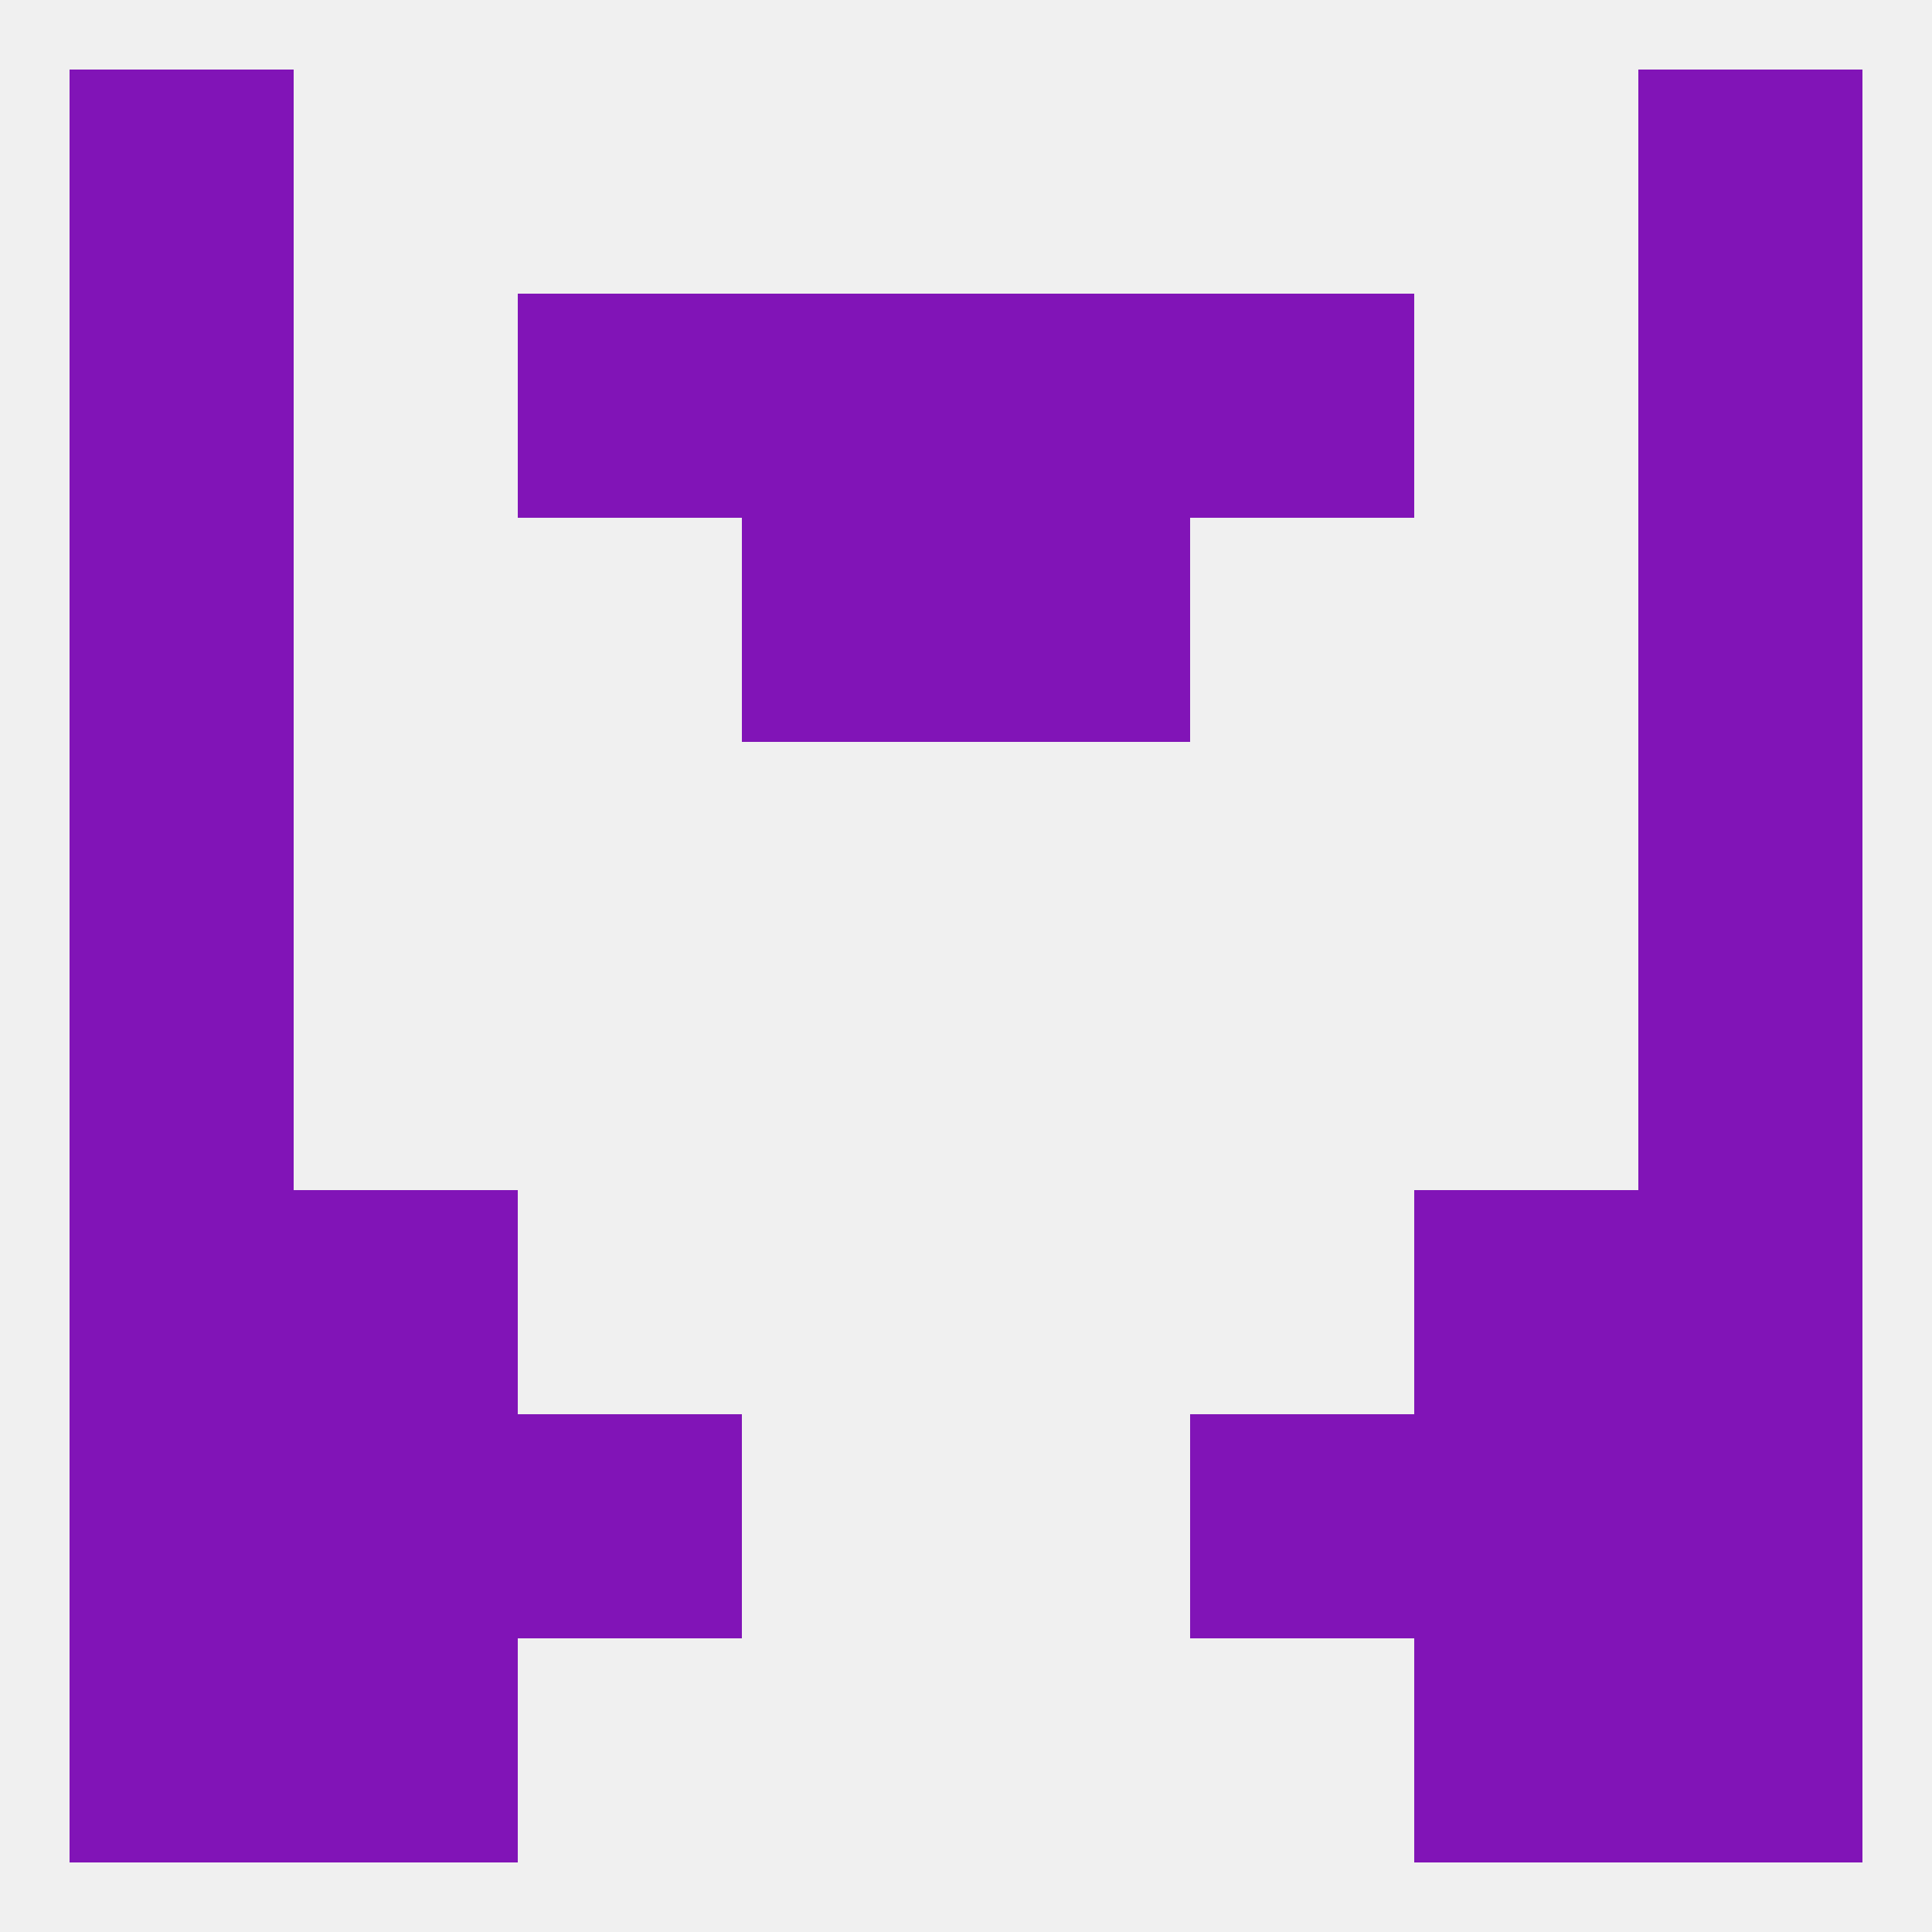
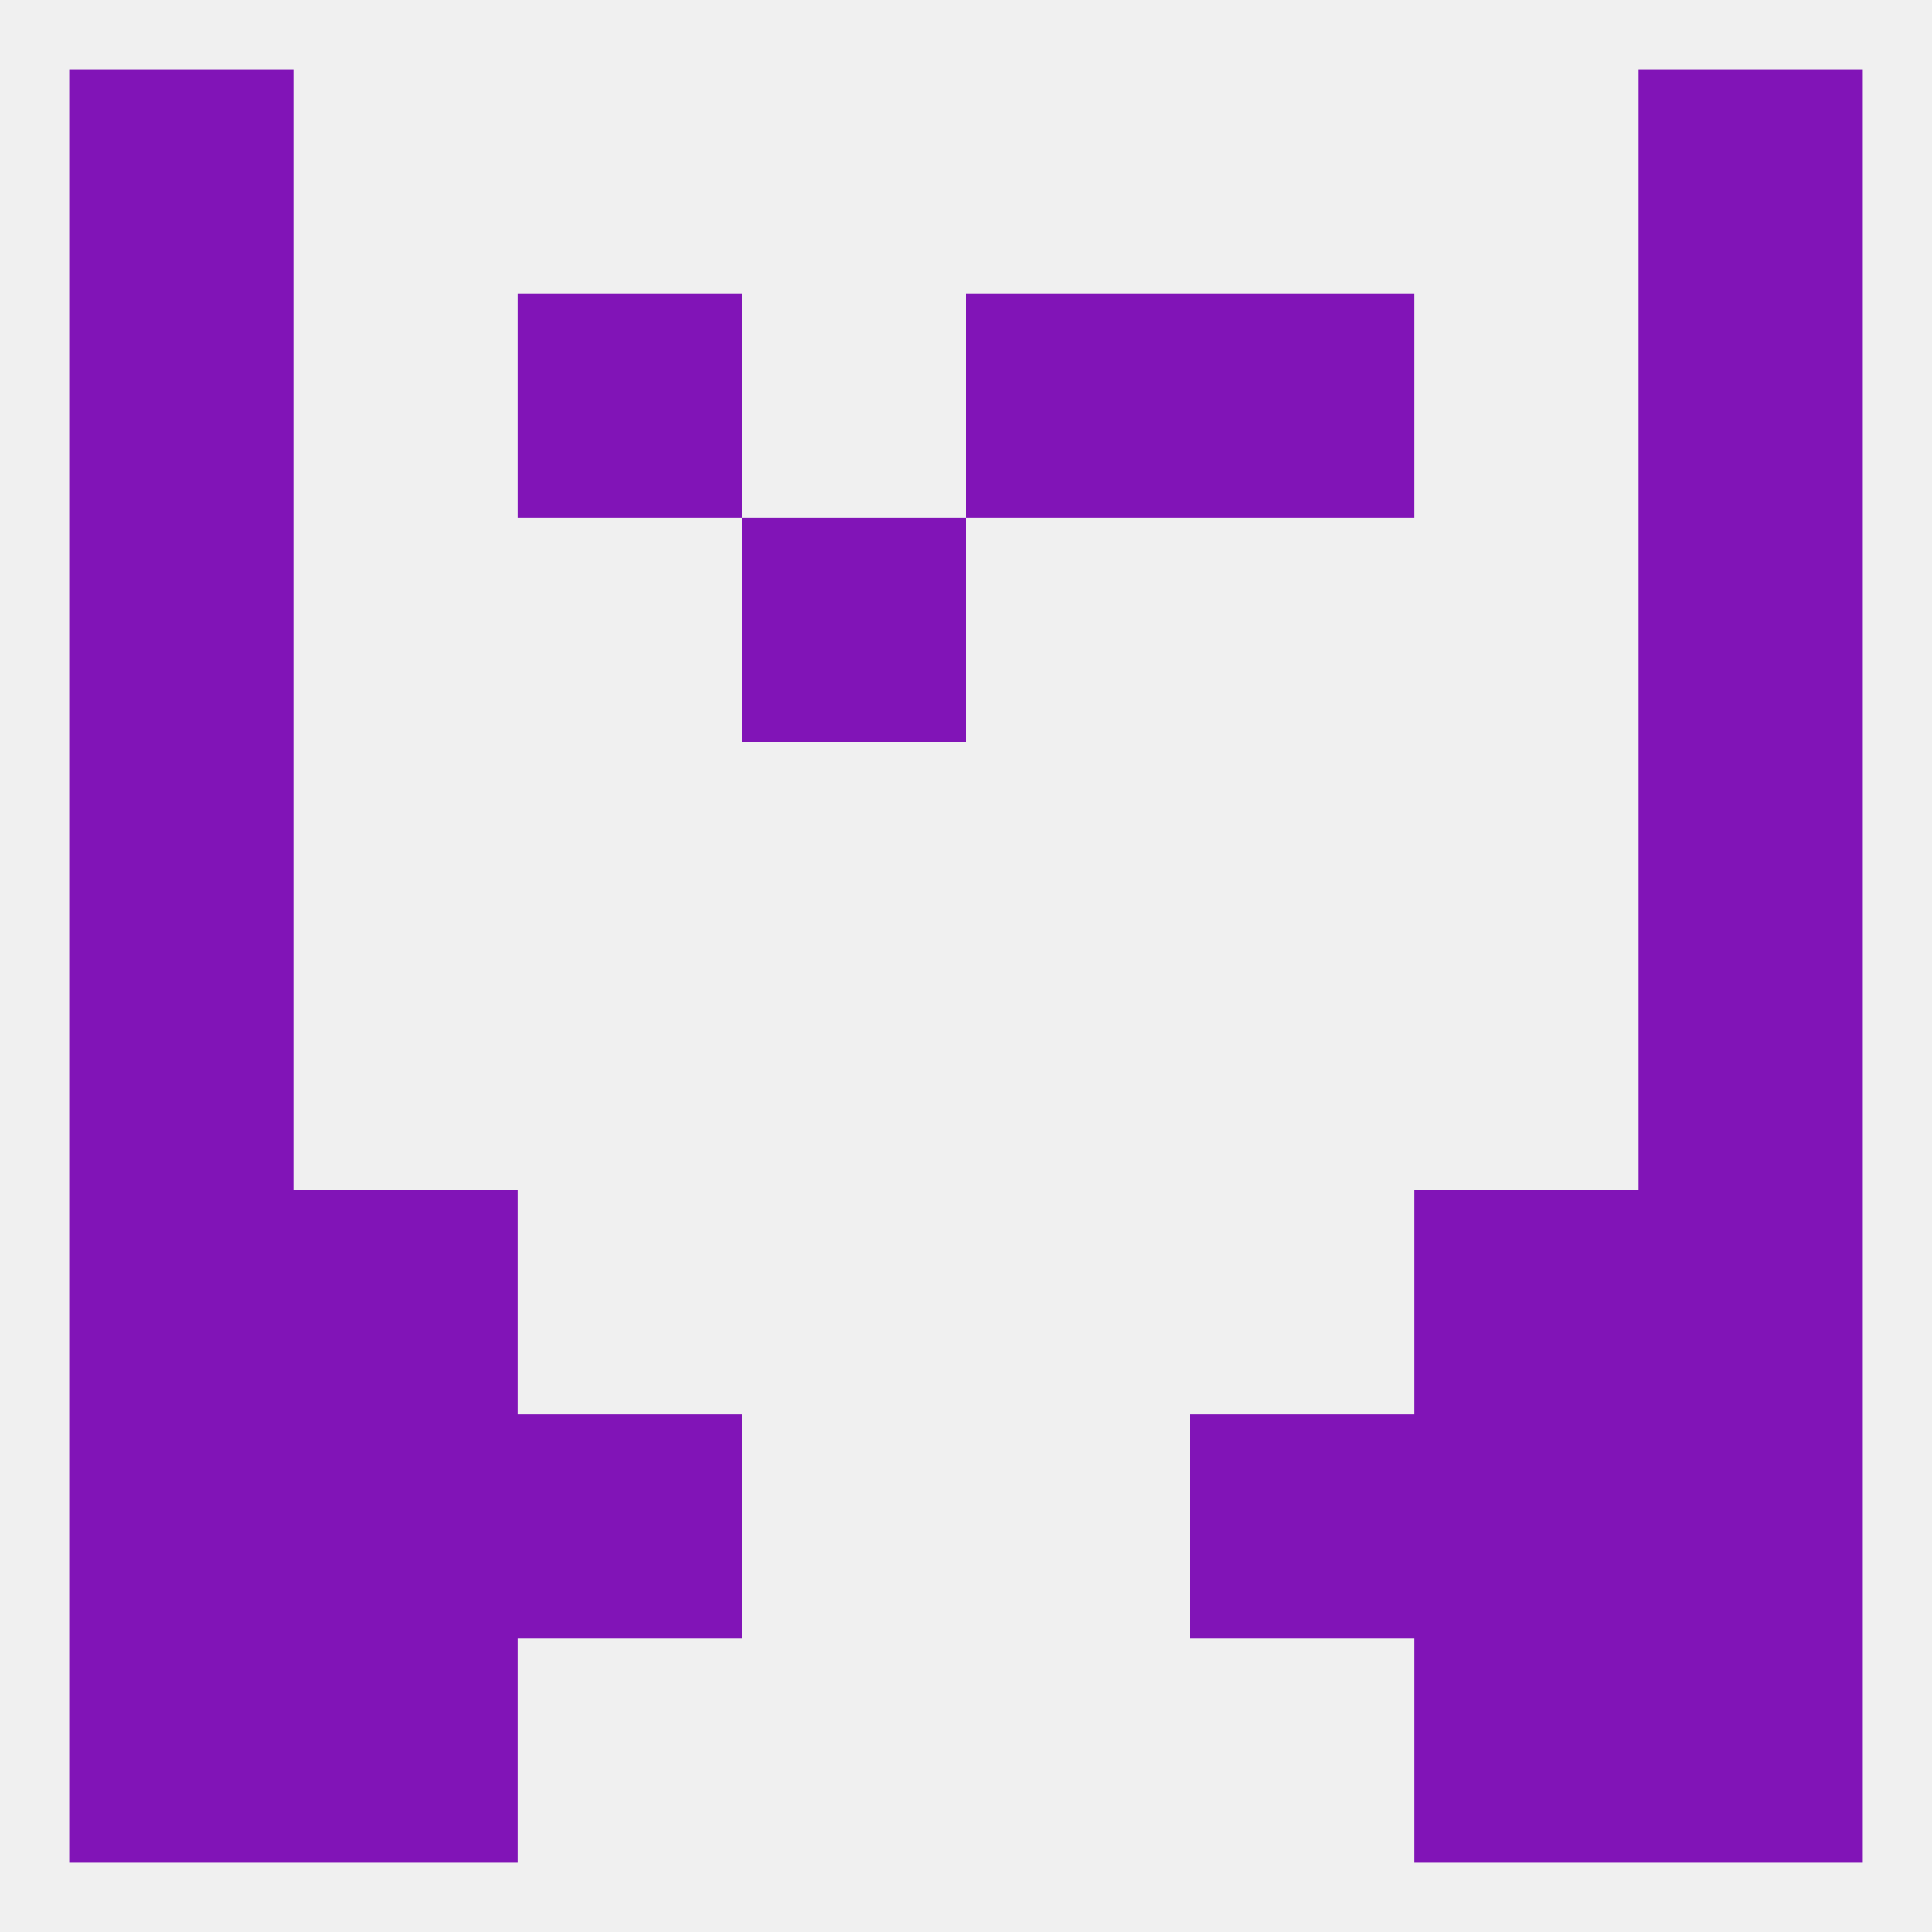
<svg xmlns="http://www.w3.org/2000/svg" version="1.1" baseprofile="full" width="250" height="250" viewBox="0 0 250 250">
  <rect width="100%" height="100%" fill="rgba(240,240,240,255)" />
  <rect x="9" y="125" width="29" height="29" fill="rgba(129,20,183,255)" />
  <rect x="212" y="125" width="29" height="29" fill="rgba(129,20,183,255)" />
  <rect x="9" y="96" width="29" height="29" fill="rgba(129,20,183,255)" />
  <rect x="212" y="96" width="29" height="29" fill="rgba(129,20,183,255)" />
  <rect x="96" y="67" width="29" height="29" fill="rgba(129,20,183,255)" />
-   <rect x="125" y="67" width="29" height="29" fill="rgba(129,20,183,255)" />
  <rect x="9" y="67" width="29" height="29" fill="rgba(129,20,183,255)" />
  <rect x="212" y="67" width="29" height="29" fill="rgba(129,20,183,255)" />
  <rect x="9" y="38" width="29" height="29" fill="rgba(129,20,183,255)" />
  <rect x="212" y="38" width="29" height="29" fill="rgba(129,20,183,255)" />
-   <rect x="96" y="38" width="29" height="29" fill="rgba(129,20,183,255)" />
  <rect x="125" y="38" width="29" height="29" fill="rgba(129,20,183,255)" />
  <rect x="67" y="38" width="29" height="29" fill="rgba(129,20,183,255)" />
  <rect x="154" y="38" width="29" height="29" fill="rgba(129,20,183,255)" />
  <rect x="9" y="9" width="29" height="29" fill="rgba(129,20,183,255)" />
  <rect x="212" y="9" width="29" height="29" fill="rgba(129,20,183,255)" />
  <rect x="38" y="212" width="29" height="29" fill="rgba(129,20,183,255)" />
  <rect x="183" y="212" width="29" height="29" fill="rgba(129,20,183,255)" />
  <rect x="9" y="212" width="29" height="29" fill="rgba(129,20,183,255)" />
  <rect x="212" y="212" width="29" height="29" fill="rgba(129,20,183,255)" />
  <rect x="38" y="183" width="29" height="29" fill="rgba(129,20,183,255)" />
  <rect x="183" y="183" width="29" height="29" fill="rgba(129,20,183,255)" />
  <rect x="9" y="183" width="29" height="29" fill="rgba(129,20,183,255)" />
  <rect x="212" y="183" width="29" height="29" fill="rgba(129,20,183,255)" />
  <rect x="67" y="183" width="29" height="29" fill="rgba(129,20,183,255)" />
  <rect x="154" y="183" width="29" height="29" fill="rgba(129,20,183,255)" />
  <rect x="9" y="154" width="29" height="29" fill="rgba(129,20,183,255)" />
  <rect x="212" y="154" width="29" height="29" fill="rgba(129,20,183,255)" />
  <rect x="38" y="154" width="29" height="29" fill="rgba(129,20,183,255)" />
  <rect x="183" y="154" width="29" height="29" fill="rgba(129,20,183,255)" />
</svg>